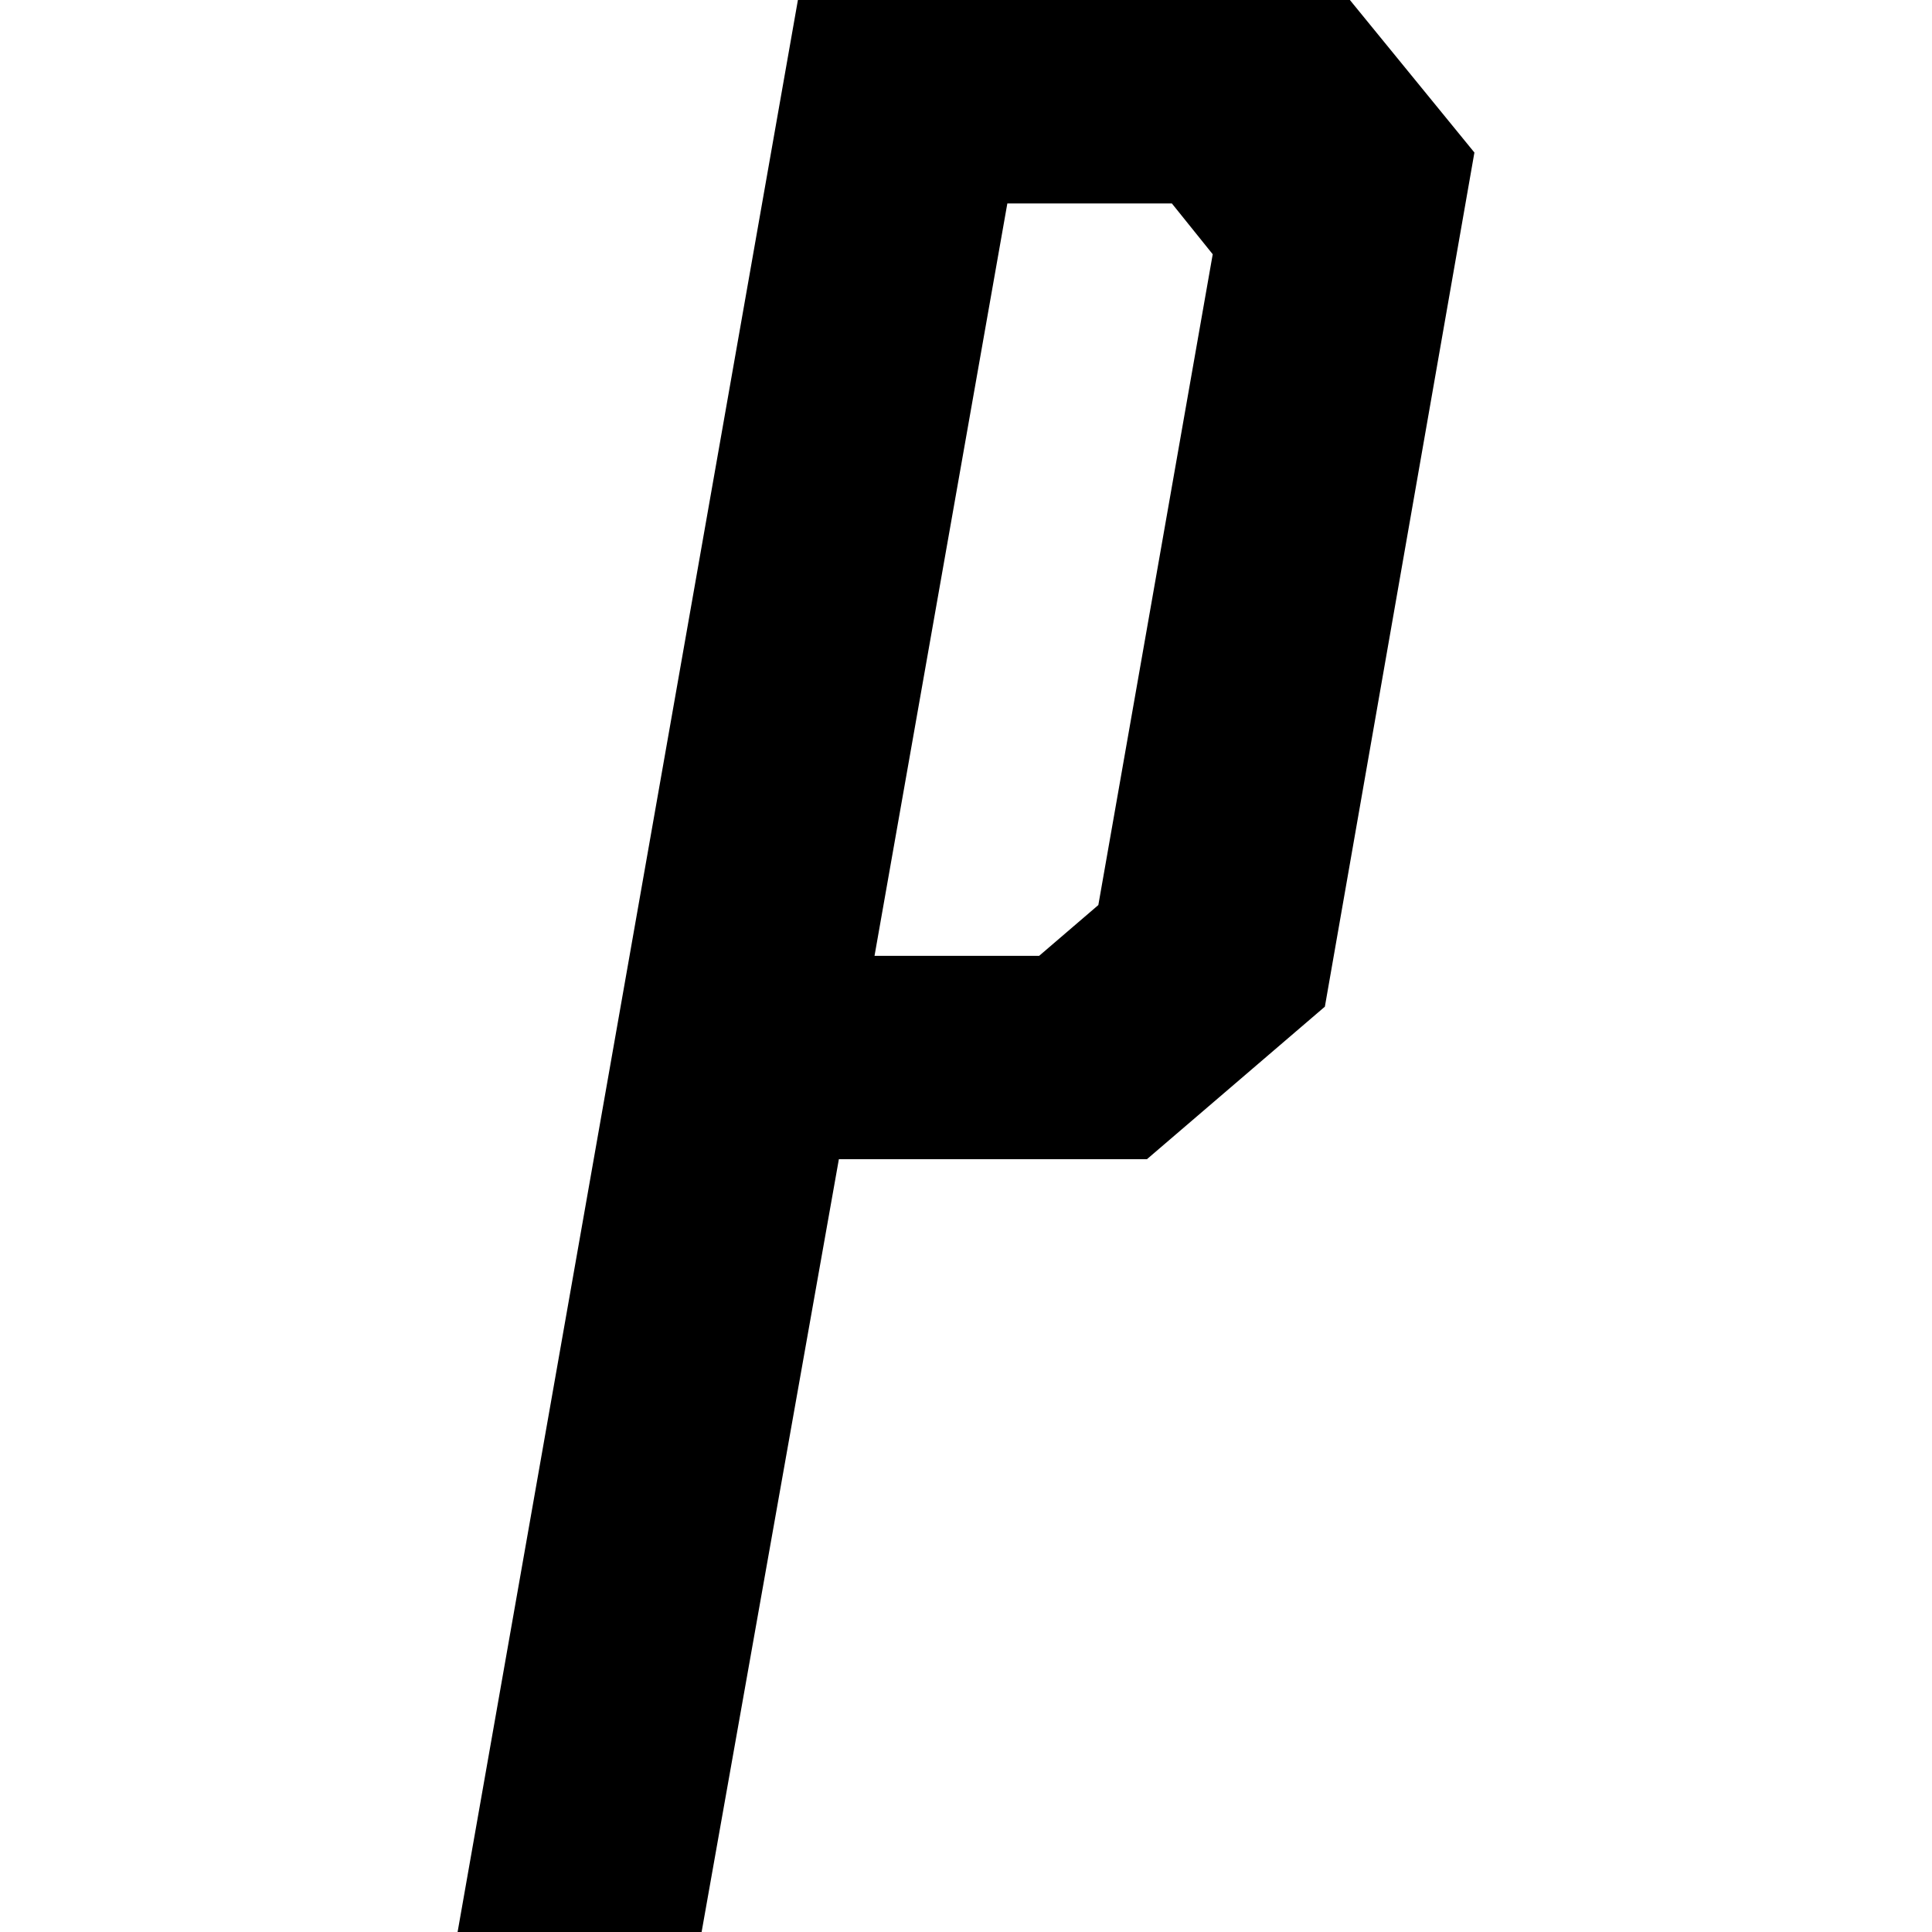
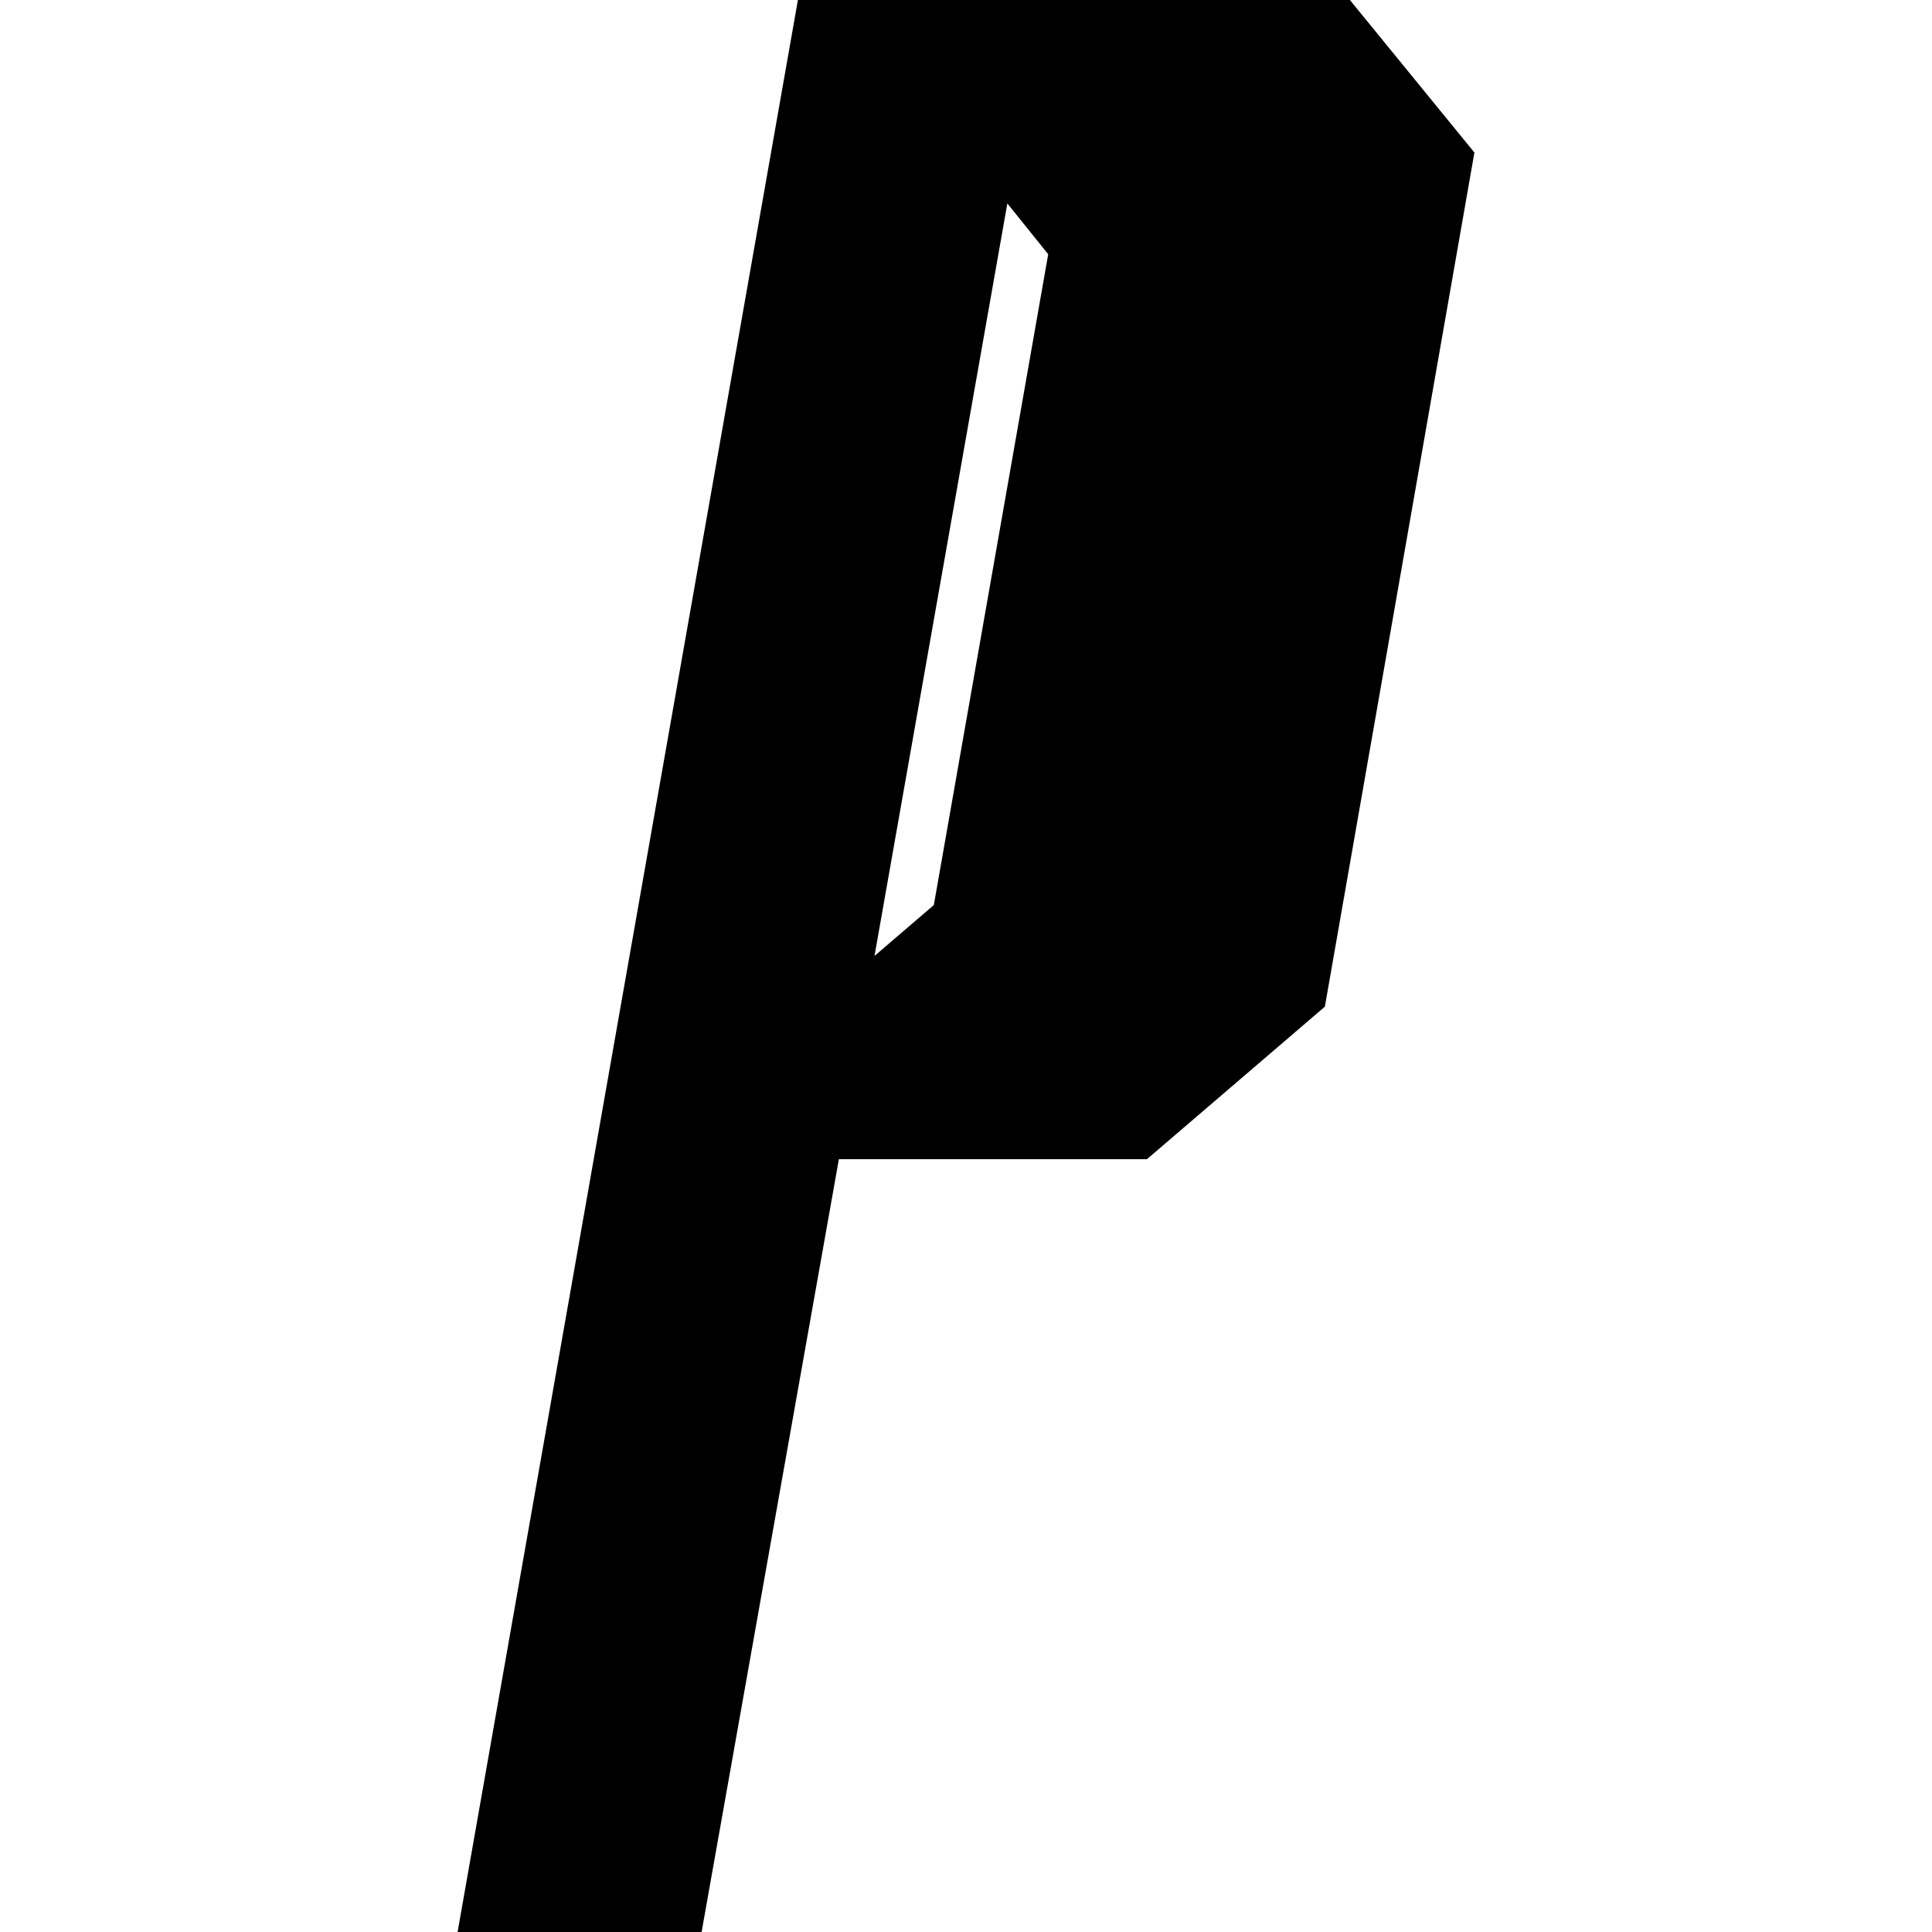
<svg xmlns="http://www.w3.org/2000/svg" id="Layer_1" viewBox="0 0 200 200">
-   <path id="fri-parkering" d="M47.37,200h25.26s14.21-80,14.21-80h31.89s18.42-15.79,18.42-15.79l15.48-88.42L139.74,0h-57.14S47.37,200,47.37,200Zm60.19-101.05h-17.03s13.75-77.89,13.75-77.89h17.03s4.23,5.26,4.23,5.26l-11.84,67.37-6.13,5.26Z" />
+   <path id="fri-parkering" d="M47.37,200h25.26s14.21-80,14.21-80h31.89s18.42-15.79,18.42-15.79l15.48-88.42L139.74,0h-57.14S47.37,200,47.37,200Zm60.19-101.05h-17.03s13.75-77.89,13.75-77.89s4.23,5.26,4.23,5.26l-11.84,67.37-6.13,5.26Z" />
</svg>